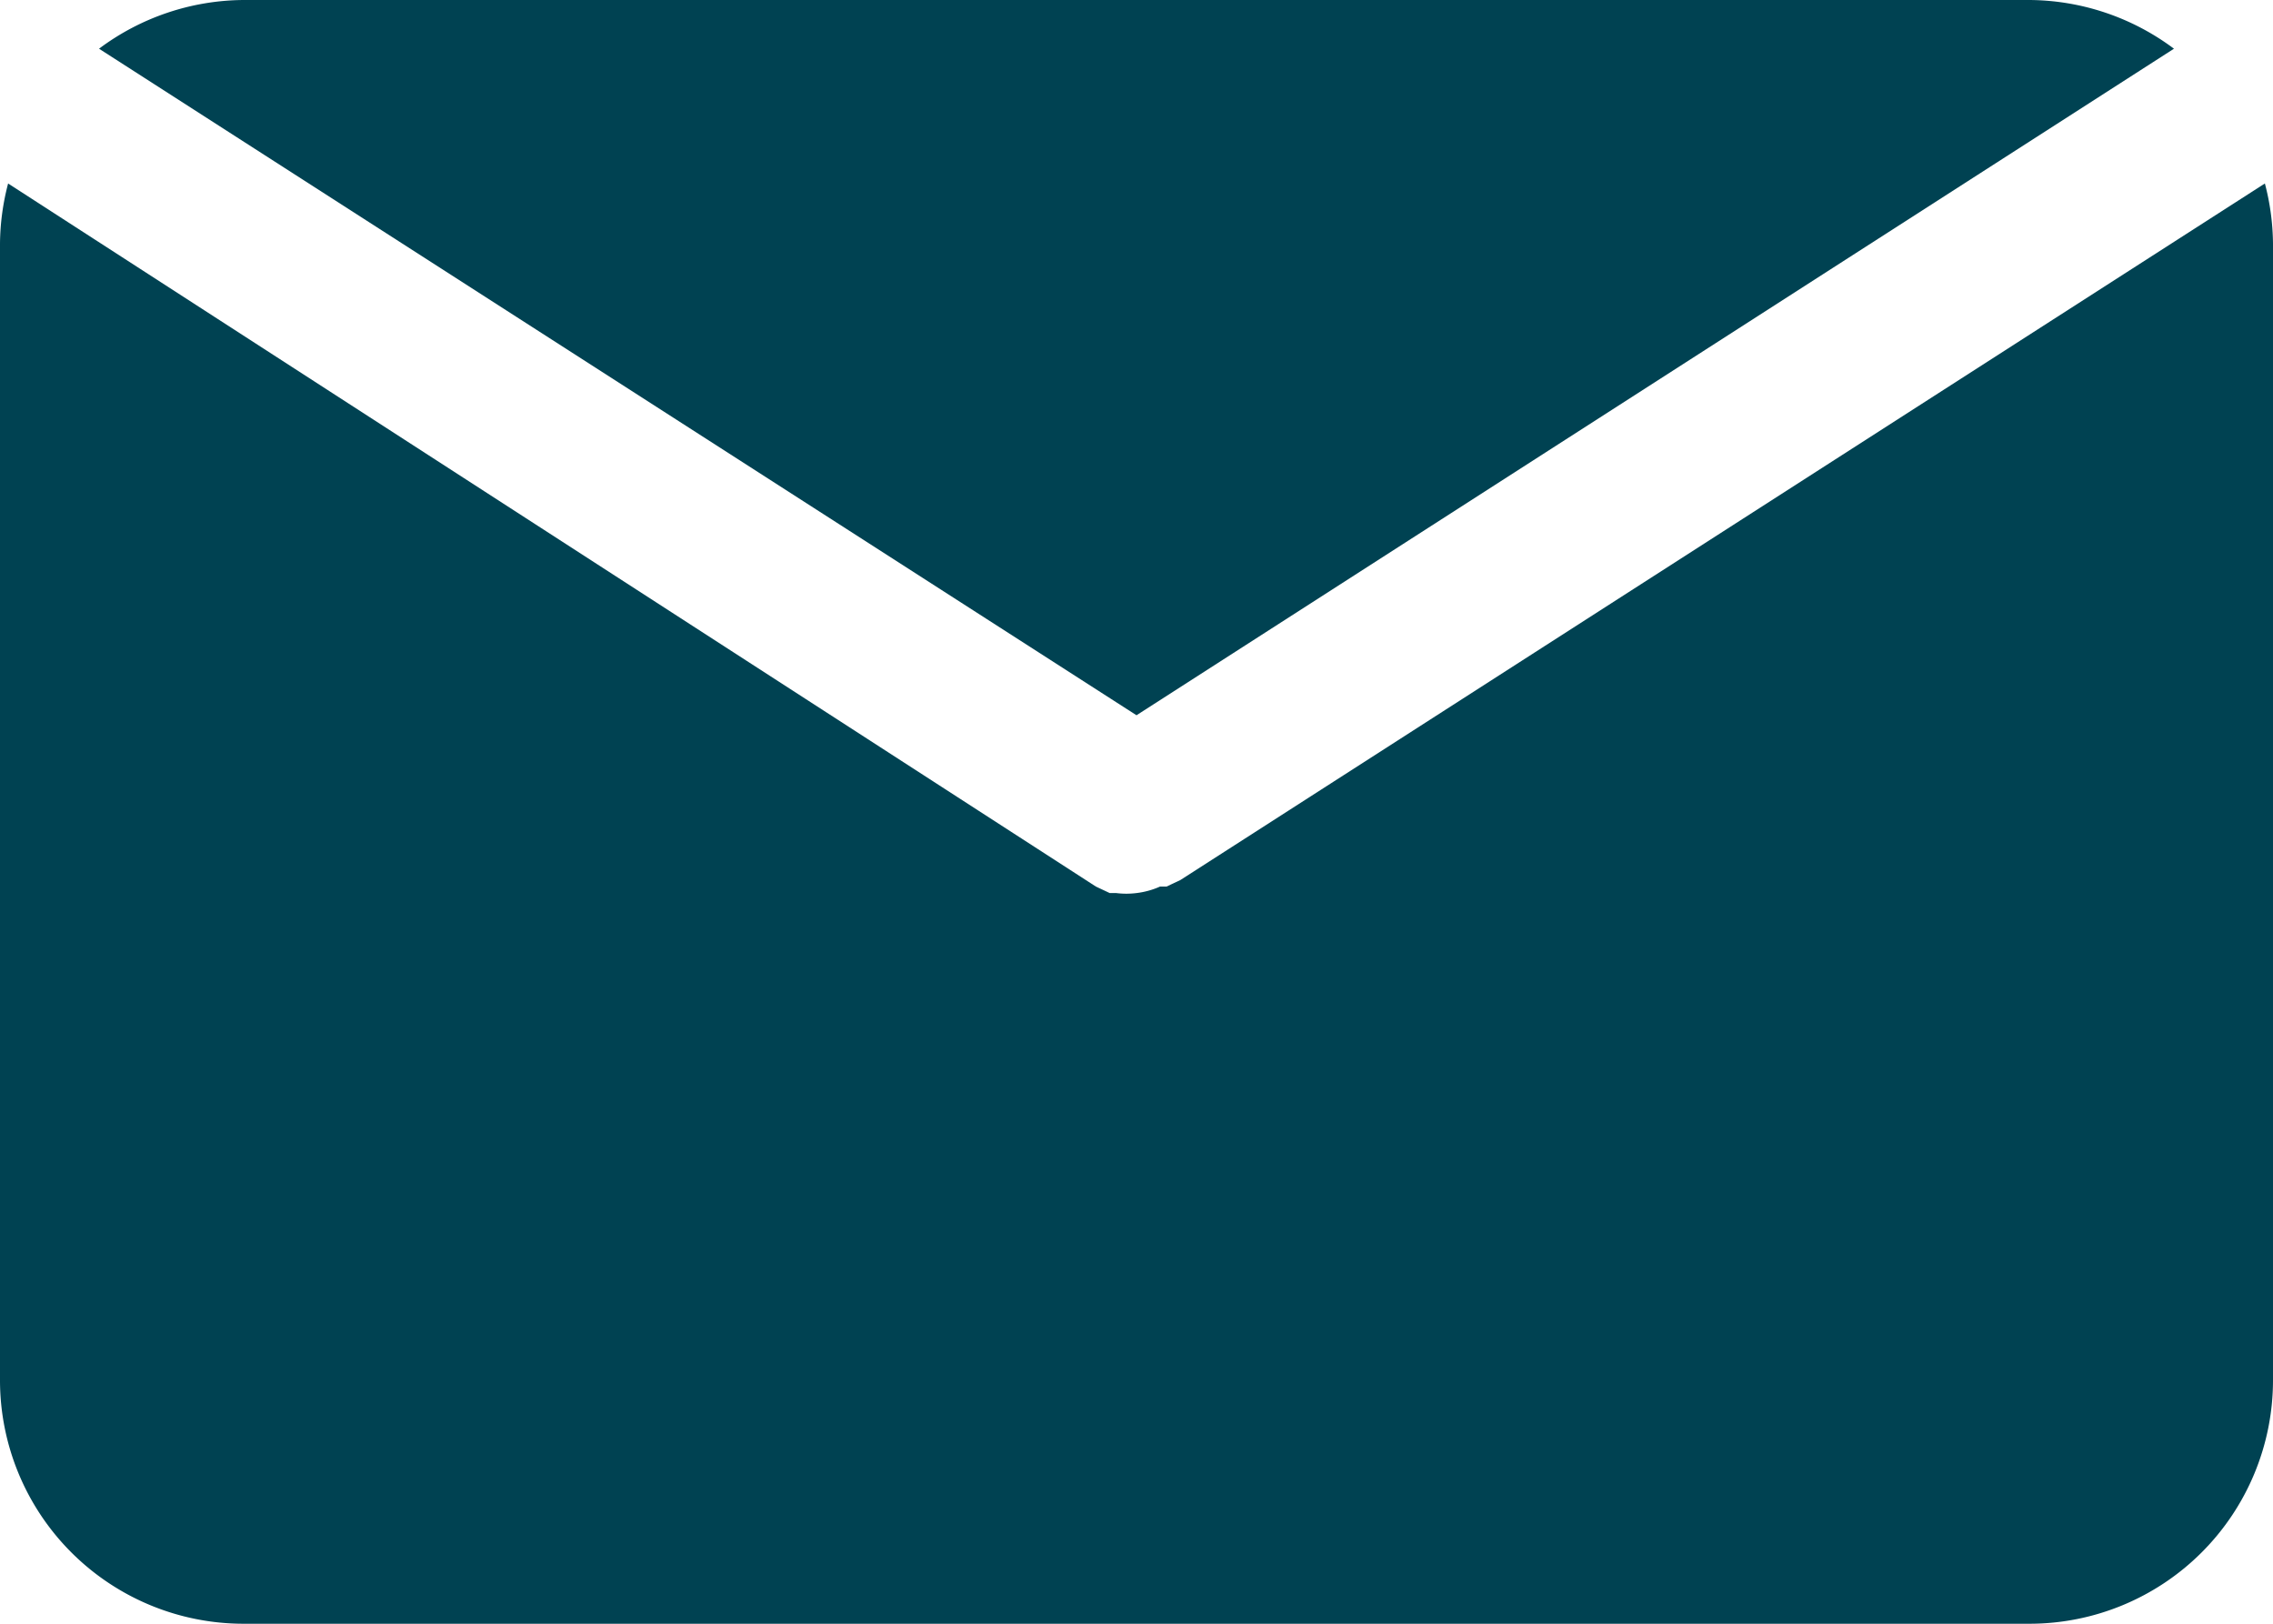
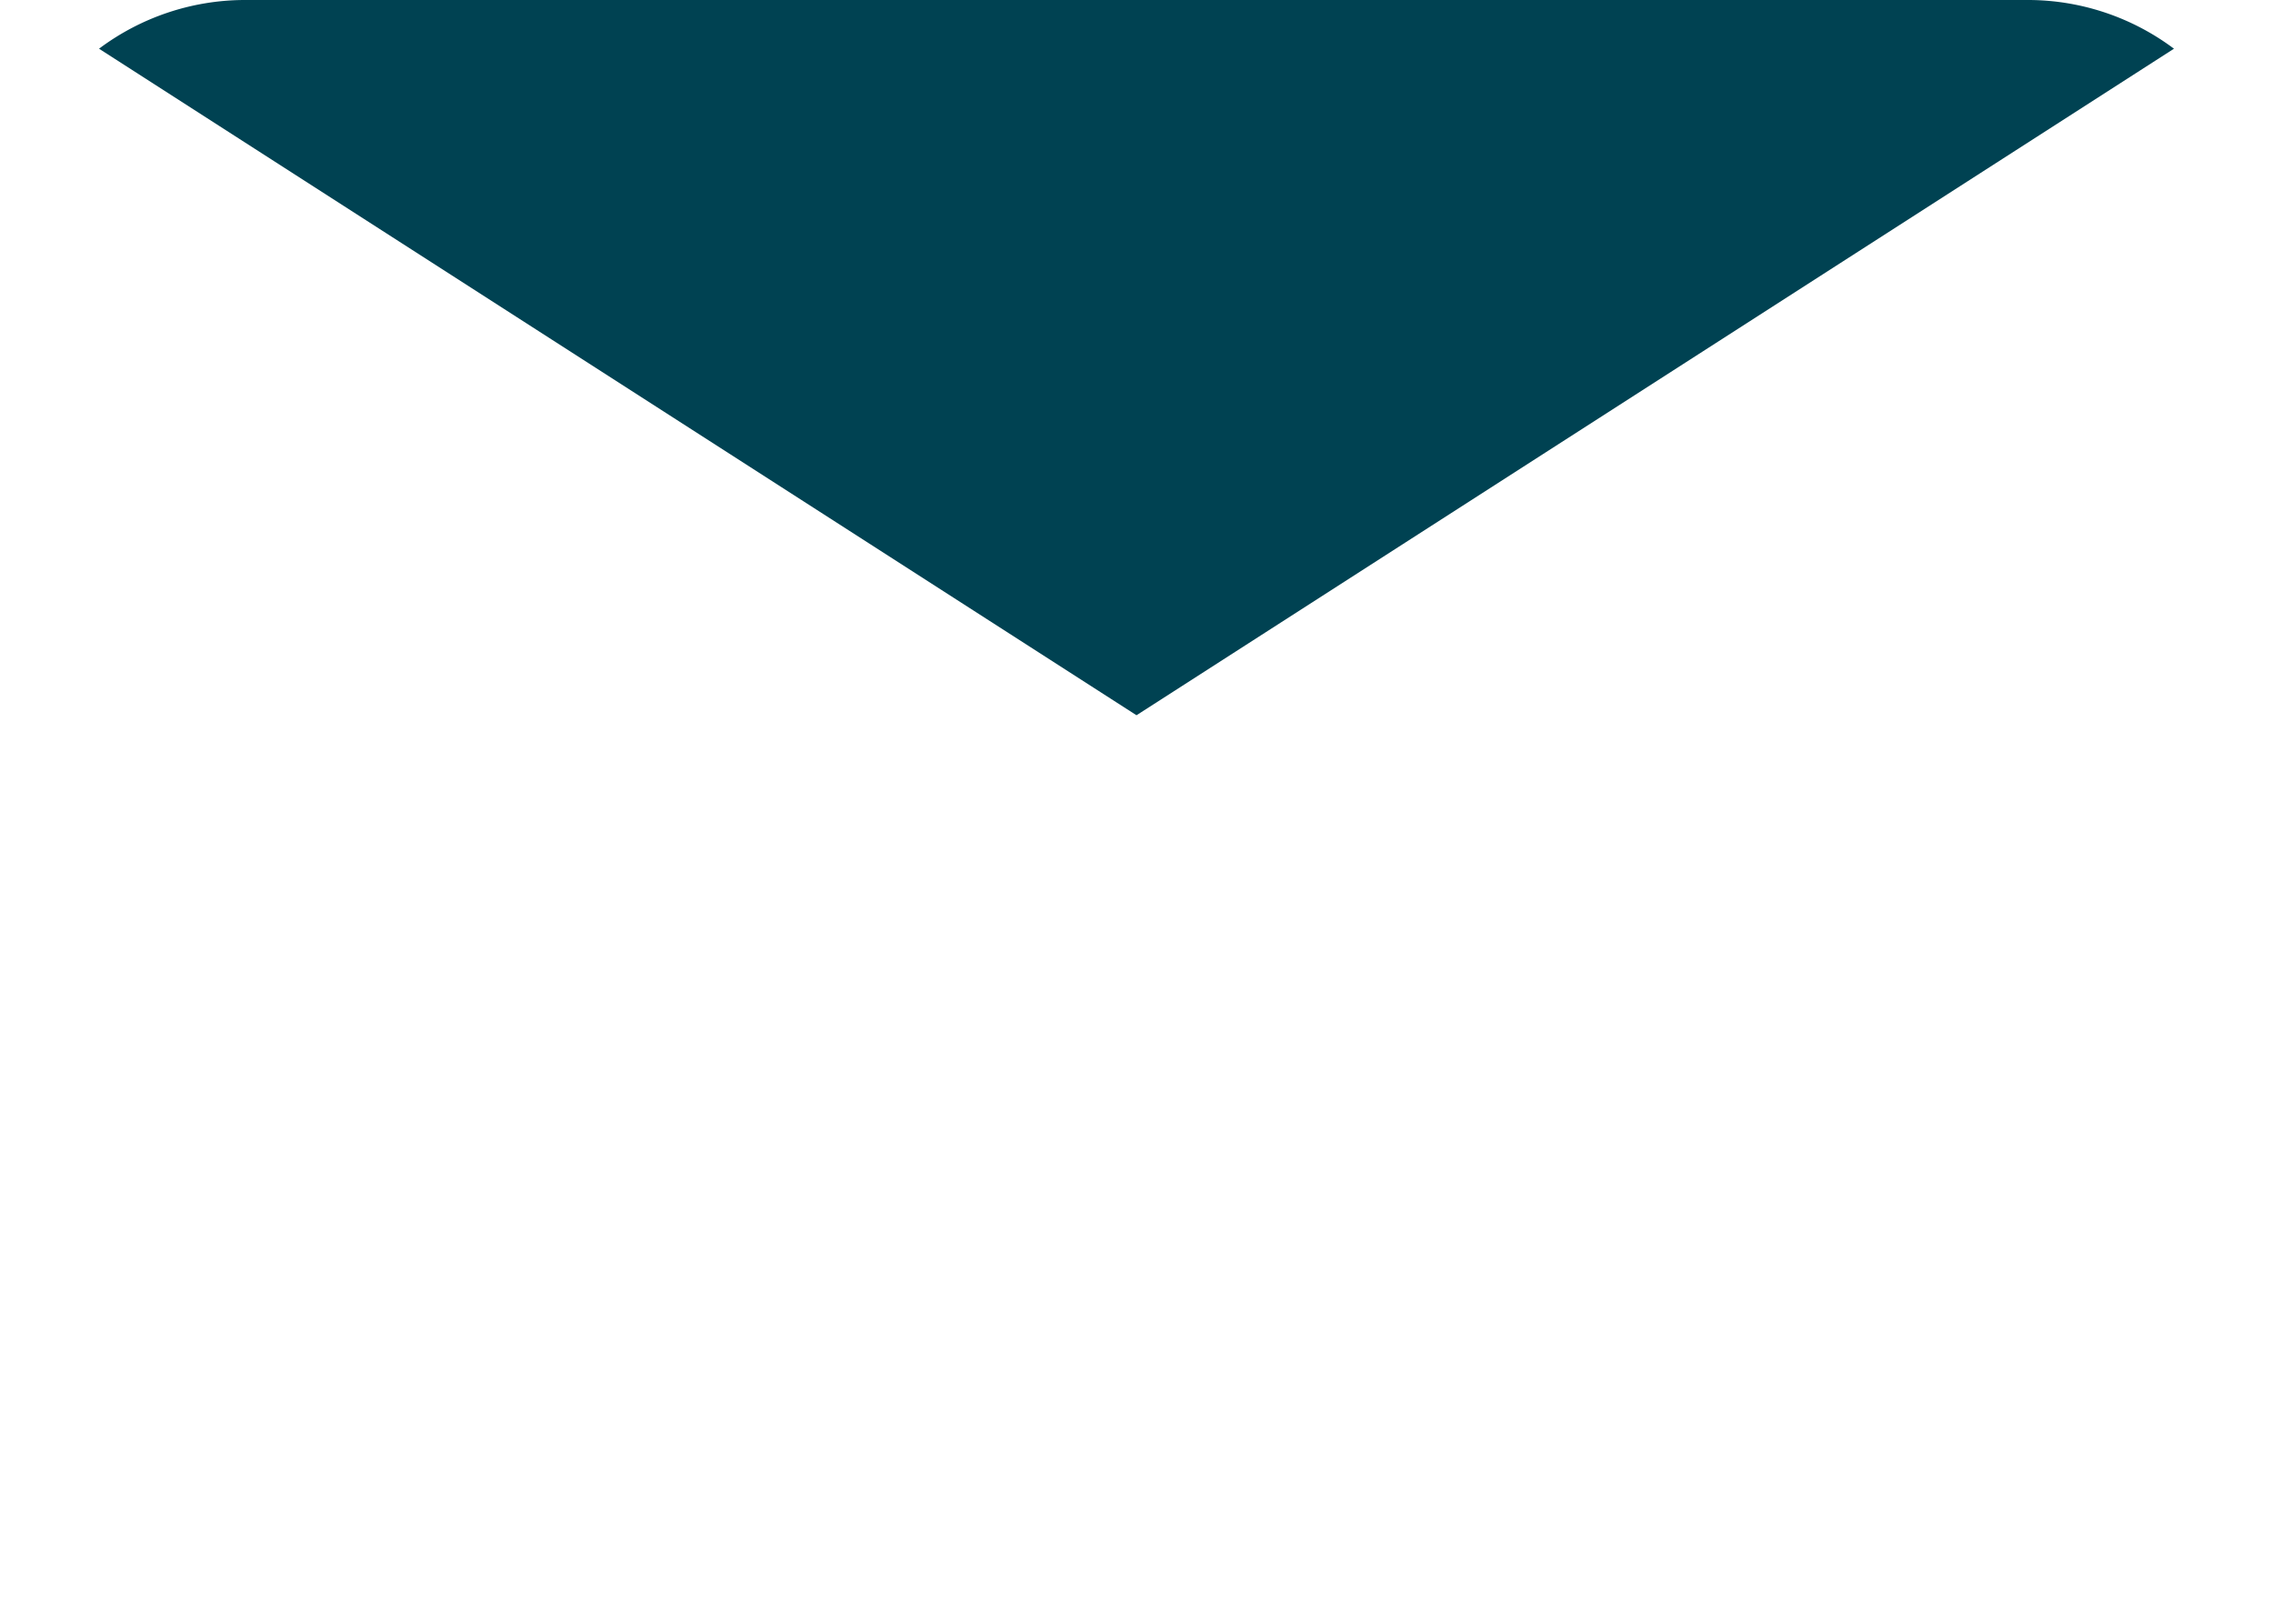
<svg xmlns="http://www.w3.org/2000/svg" width="28" height="20" viewBox="0 0 28 20">
  <g data-name="Email icon mobile">
    <path data-name="Path 84557" d="M16 14.81 28.78 6.6A3 3 0 0 0 27 6H5a3 3 0 0 0-1.78.6z" transform="translate(-2 -6)" style="fill:#004252" />
-     <path data-name="Path 84558" d="m16.54 16.84-.17.08h-.08A1 1 0 0 1 16 17a1 1 0 0 1-.25 0h-.08l-.17-.08L2.1 8.26A3 3 0 0 0 2 9v14a3 3 0 0 0 3 3h22a3 3 0 0 0 3-3V9a3 3 0 0 0-.1-.74z" transform="translate(-2 -6)" style="fill:#004252" />
  </g>
</svg>